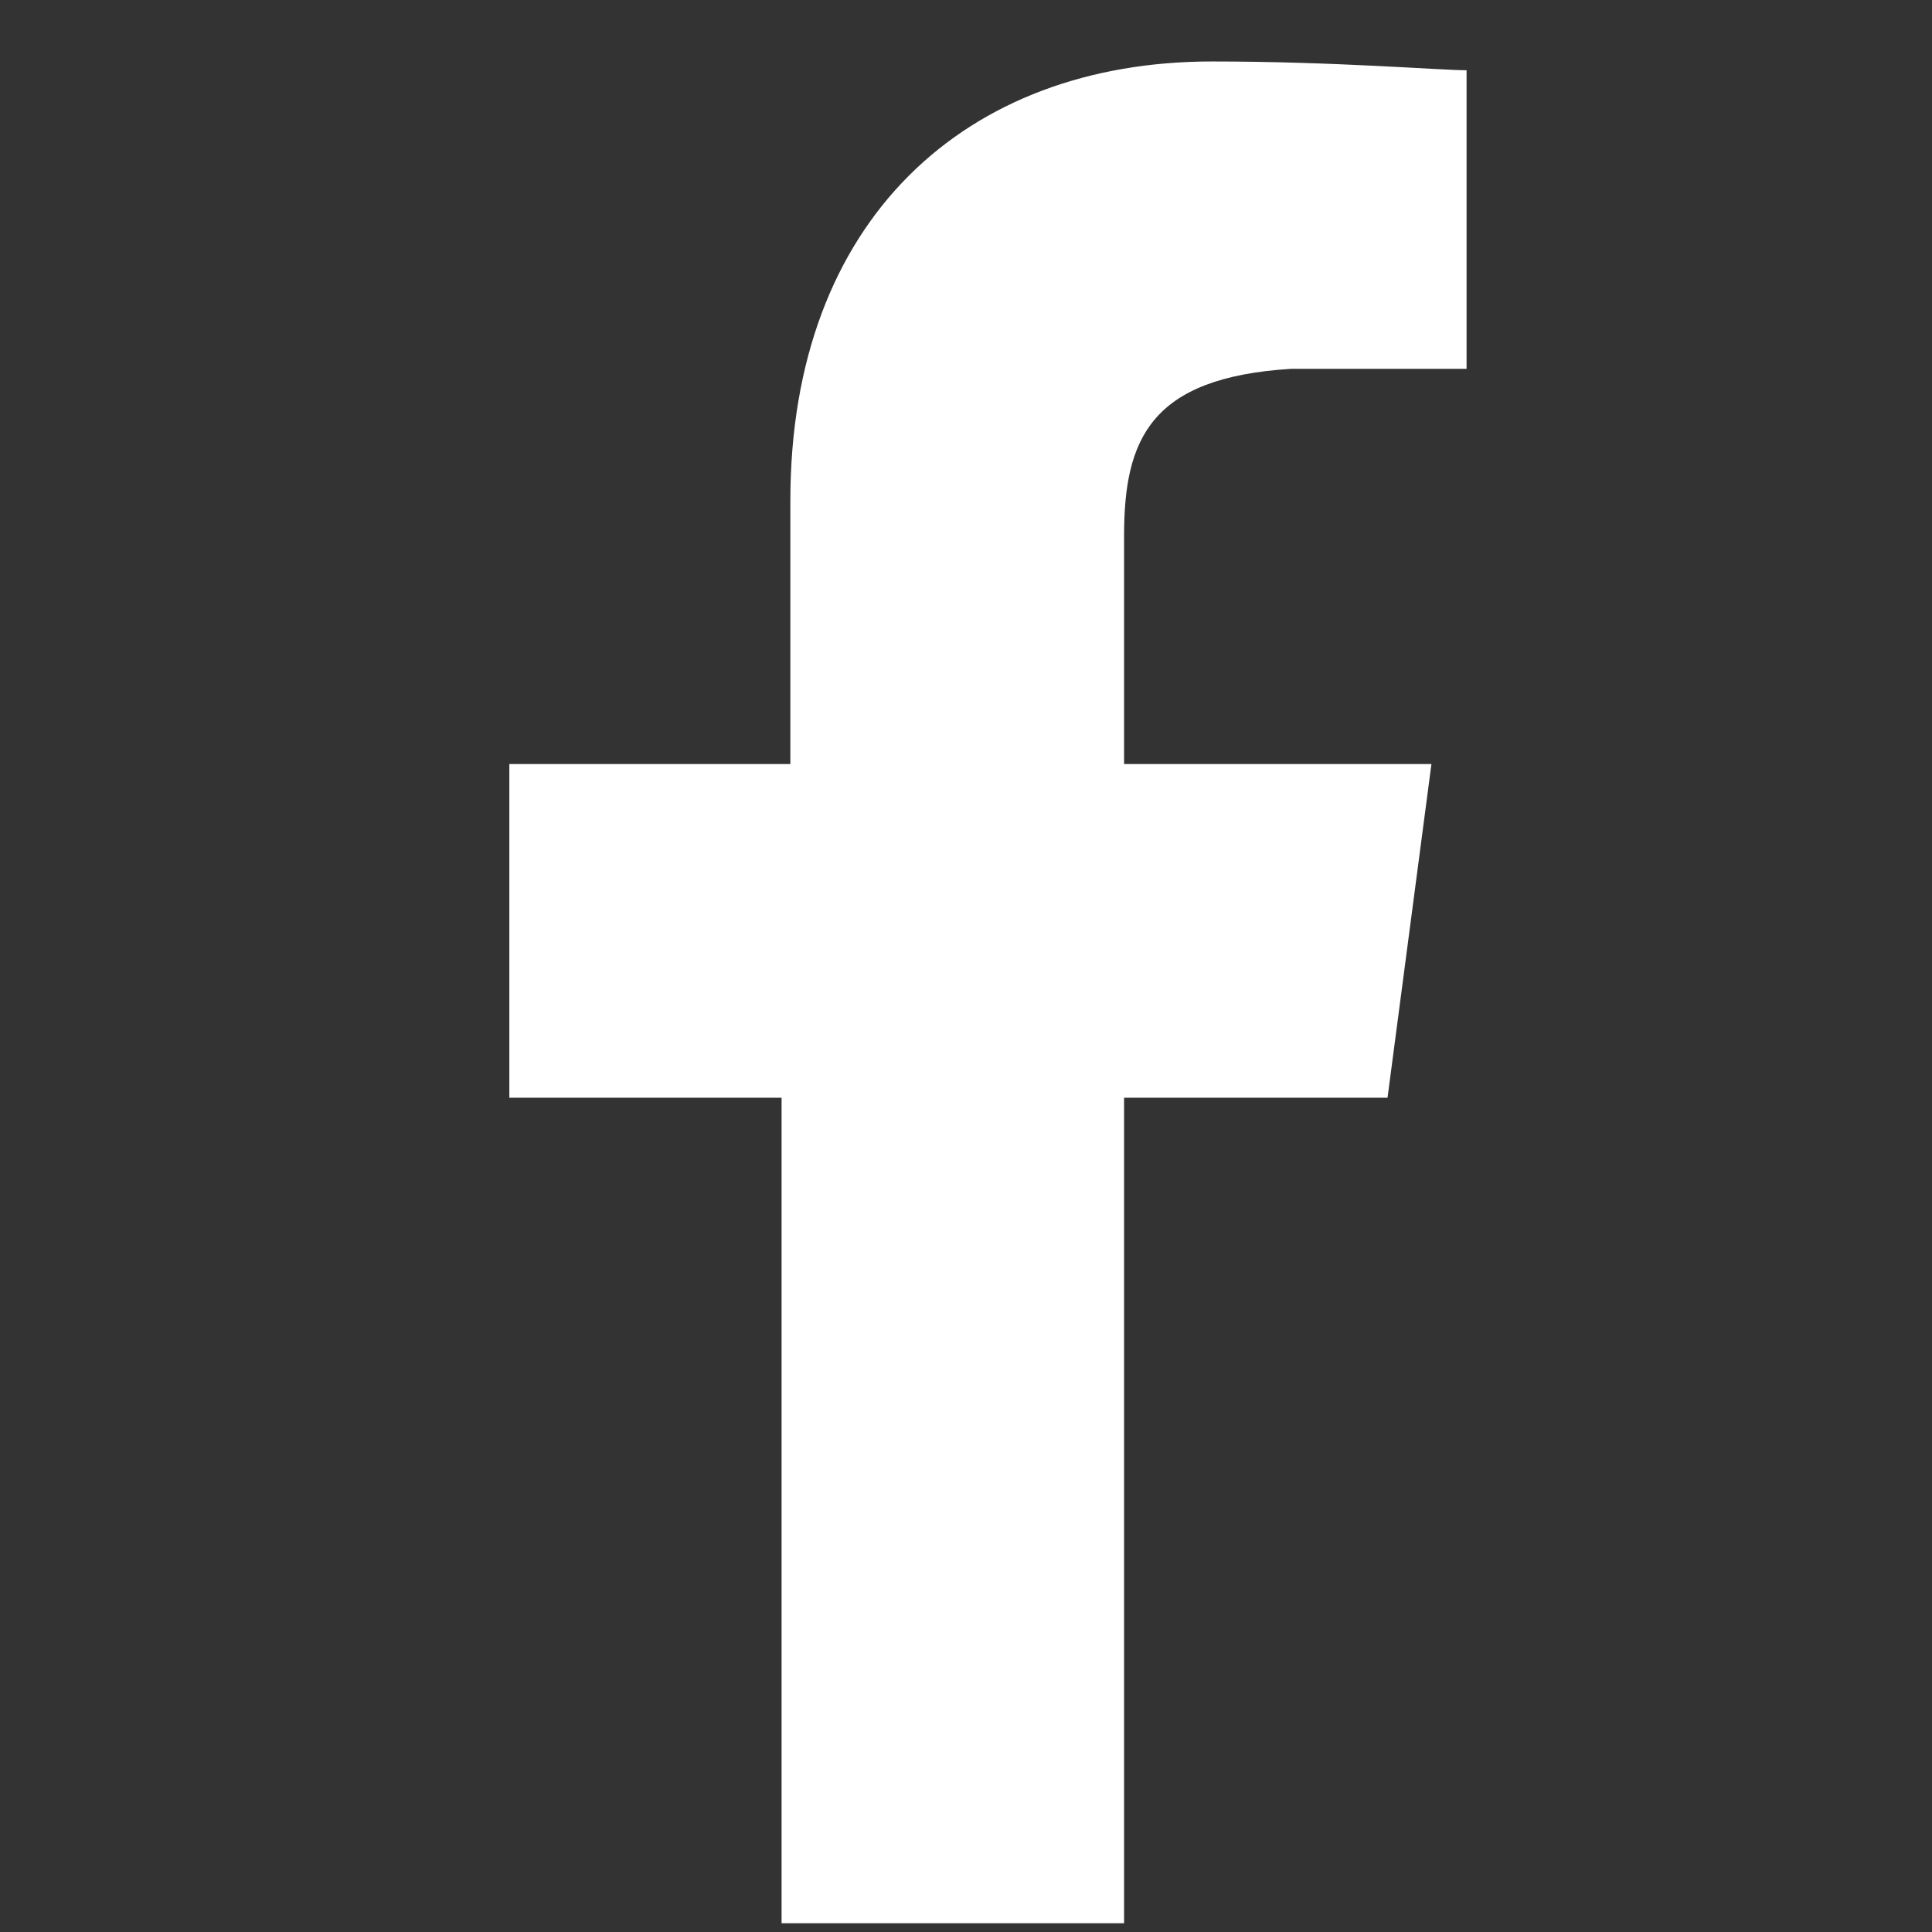
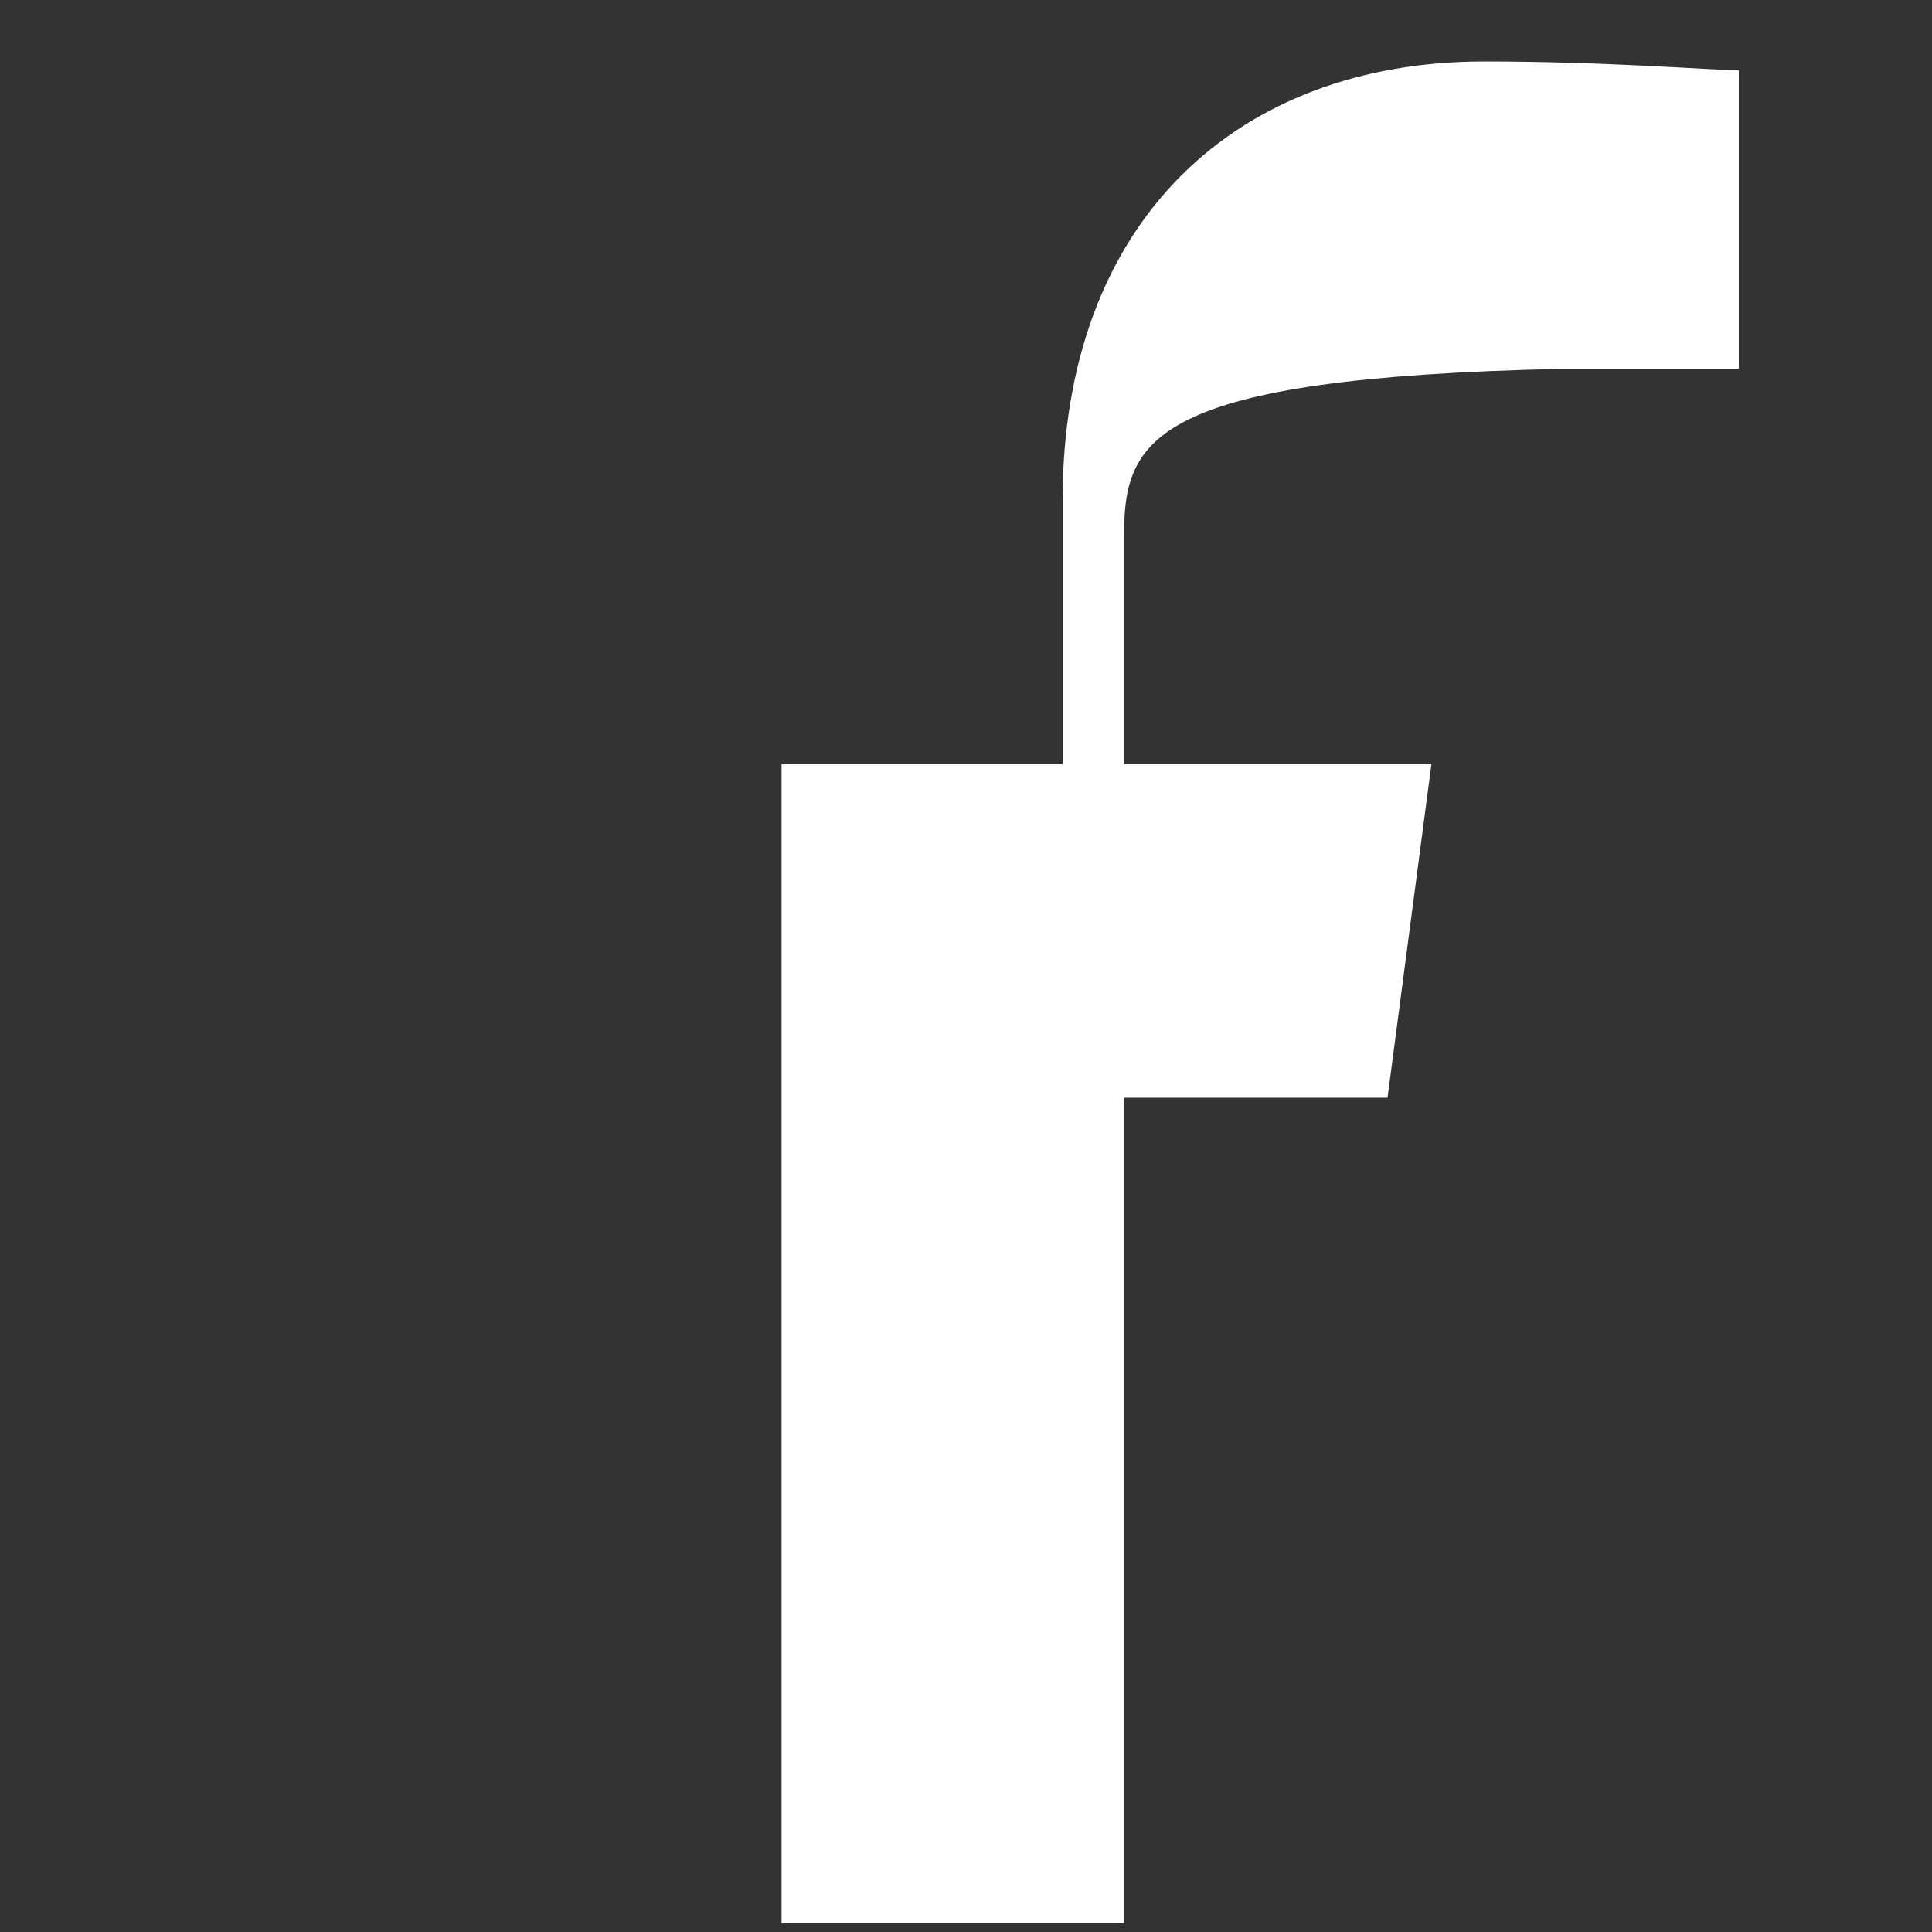
<svg xmlns="http://www.w3.org/2000/svg" version="1.1" id="Capa_1" x="0px" y="0px" viewBox="0 0 22 22" style="enable-background:new 0 0 22 22;" xml:space="preserve">
  <rect x="0" y="0" width="22" height="22" fill="#333333" stroke="none" />
  <style type="text/css">
	.st0{fill:#FFFFFF;}
</style>
  <g>
-     <path class="st0" d="M12.8,6.1v2.6h3.5l-0.5,3.8h-3v9.4H8.9v-9.4H5.8V8.7h3.2v-3c0-3.2,2-5,4.8-5c1.4,0,2.6,0.1,2.9,0.1v3.4h-2   C13.1,4.3,12.8,5,12.8,6.1z" />
+     <path class="st0" d="M12.8,6.1v2.6h3.5l-0.5,3.8h-3v9.4H8.9v-9.4V8.7h3.2v-3c0-3.2,2-5,4.8-5c1.4,0,2.6,0.1,2.9,0.1v3.4h-2   C13.1,4.3,12.8,5,12.8,6.1z" />
  </g>
</svg>